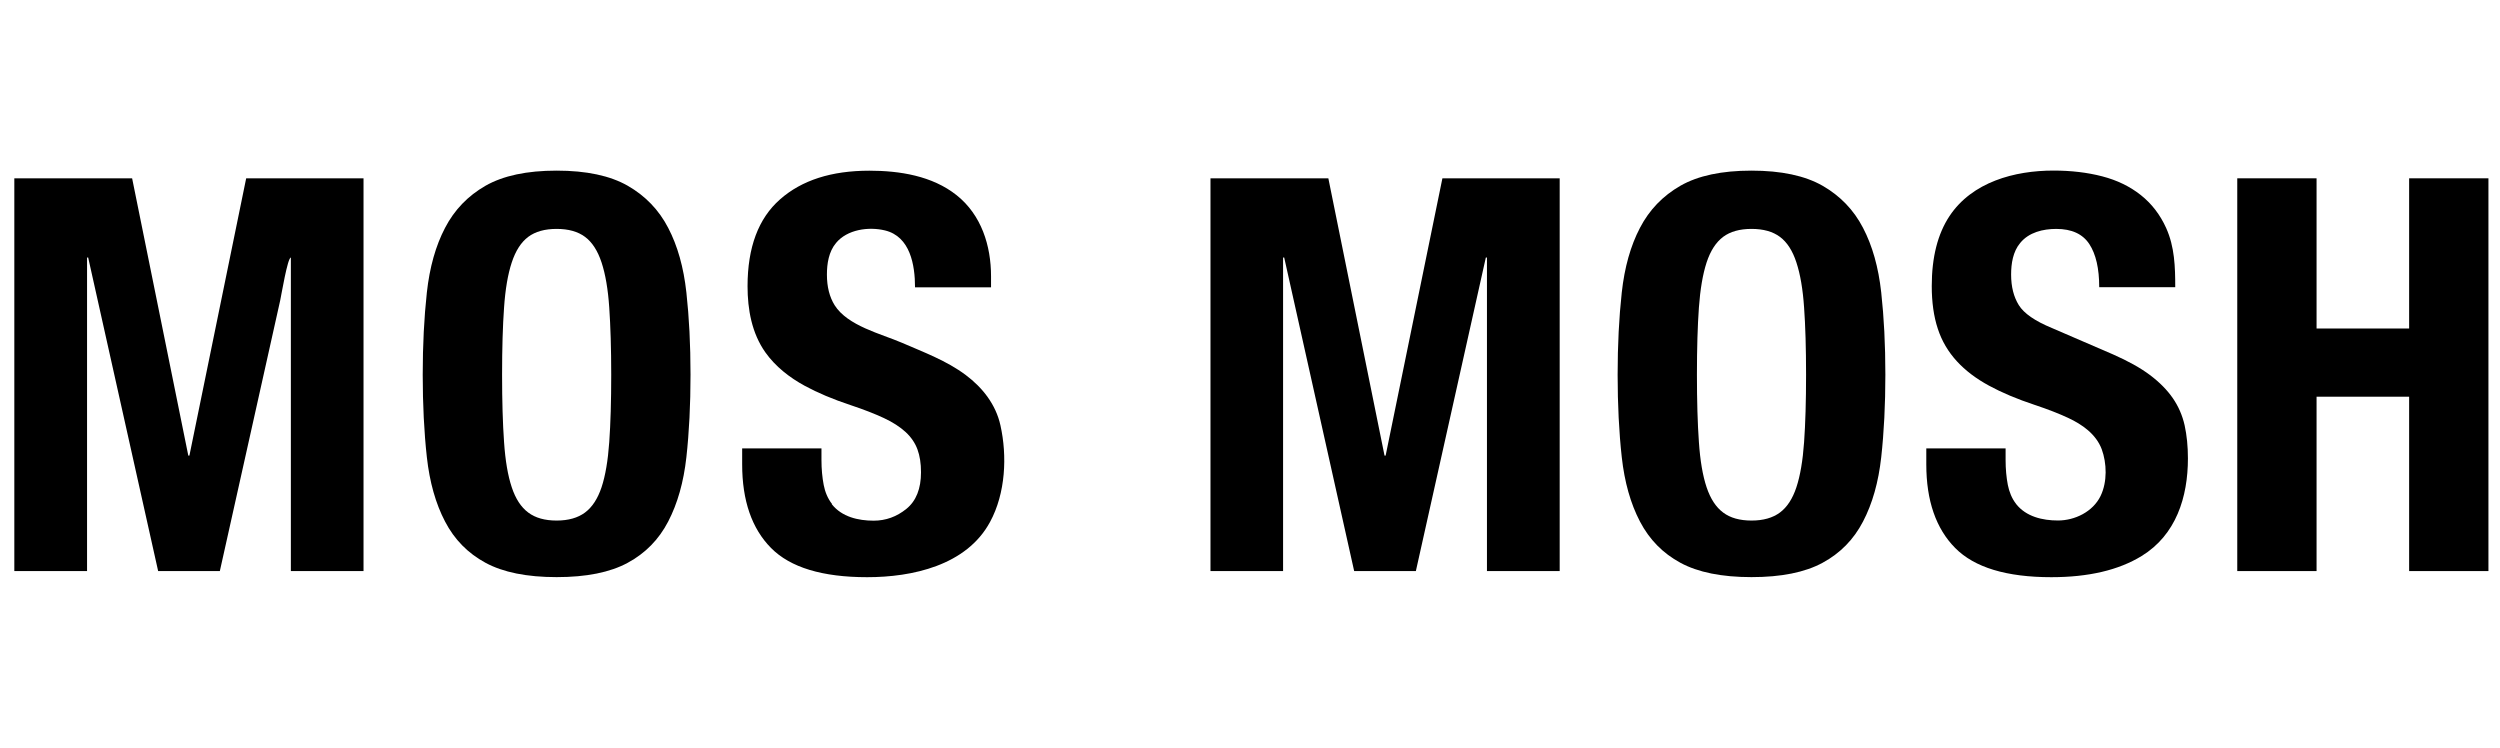
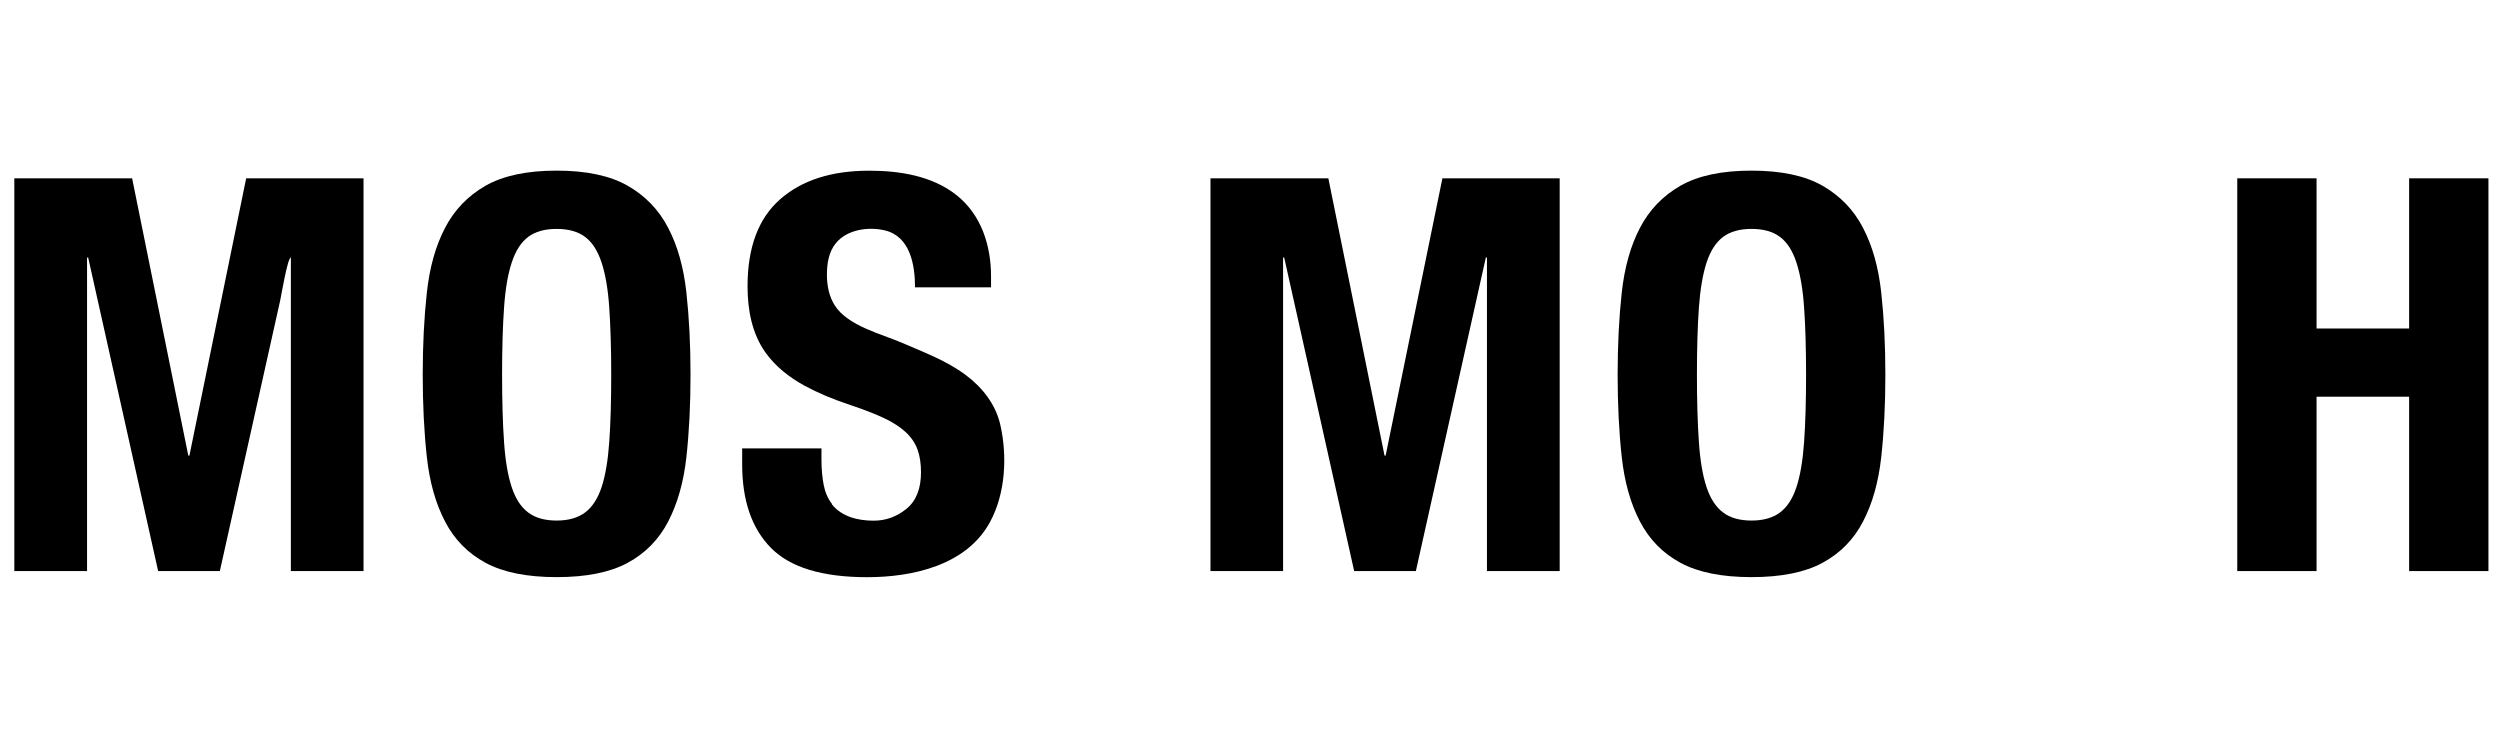
<svg xmlns="http://www.w3.org/2000/svg" id="marken" viewBox="0 0 380.51 113.8">
  <g id="mos-mosh">
    <path d="m184.23,86.92h11.06v-47.72h.17c3.55,15.91,7.1,31.82,10.65,47.72h9.39c3.55-15.91,7.1-31.82,10.65-47.72h.17v47.72h11.07V27.14h-17.85c-2.88,14.07-5.76,28.13-8.64,42.2h-.17c-2.85-14.07-5.7-28.13-8.55-42.2h-17.94v59.78" style="fill-rule:evenodd;" />
-     <path d="m306.86,76.7c-.66-.84-1.05-1.85-1.26-2.89-.22-1.14-.34-2.41-.34-3.81v-1.75h-12.07v2.43c0,5.52,1.47,9.77,4.4,12.73,2.93,2.96,7.81,4.44,14.63,4.44,5.65,0,10.23-1.07,13.74-3.22,5.25-3.22,7.05-8.97,7.05-14.86,0-1.84-.17-3.52-.5-5.03-.34-1.51-.94-2.89-1.8-4.14-.87-1.26-2.03-2.43-3.48-3.52-1.45-1.09-3.33-2.13-5.62-3.14-3.1-1.34-6.21-2.68-9.31-4.02-2.57-1.06-4.25-2.22-5.03-3.48-.78-1.26-1.17-2.8-1.17-4.65,0-1.68.28-3.49,1.38-4.81,1.33-1.63,3.48-2.14,5.49-2.14,2.35,0,4.02.77,5.03,2.3,1.01,1.54,1.51,3.73,1.51,6.57h11.57c0-3.08-.09-6.14-1.38-9-.92-2.04-2.21-3.71-3.86-5.02-1.65-1.31-3.6-2.26-5.87-2.85-2.26-.59-4.74-.88-7.42-.88-5.92,0-12.38,1.73-15.83,6.93-1.8,2.72-2.7,6.27-2.7,10.65,0,2.45.3,4.62.92,6.49.61,1.87,1.58,3.51,2.89,4.94,1.31,1.43,2.95,2.67,4.91,3.73,1.95,1.06,4.27,2.04,6.96,2.93,2.01.67,3.7,1.33,5.07,1.97,2.15,1,4.25,2.47,5.12,4.77.78,2.13.87,4.97-.18,7.13-1.17,2.39-3.9,3.72-6.48,3.72-2.35,0-4.85-.58-6.37-2.51" style="fill-rule:evenodd;" />
    <path d="m340.52,86.92h12.07v-26.54h14.09v26.54h12.07V27.14h-12.07v22.86h-14.09v-22.86h-12.07v59.78" style="fill-rule:evenodd;" />
    <path d="m286.33,69.59c.42-3.8.63-7.98.63-12.56s-.21-8.69-.63-12.52c-.42-3.82-1.34-7.1-2.77-9.83-1.42-2.74-3.48-4.87-6.16-6.41-2.68-1.53-6.29-2.3-10.82-2.3s-8.13.77-10.81,2.3c-2.68,1.54-4.74,3.67-6.16,6.41-1.43,2.73-2.35,6.01-2.77,9.83-.42,3.83-.63,8-.63,12.52s.21,8.76.63,12.56c.42,3.79,1.34,7.06,2.77,9.79,1.43,2.74,3.48,4.83,6.16,6.28,2.68,1.45,6.29,2.18,10.81,2.18s8.13-.72,10.82-2.18c2.68-1.45,4.74-3.54,6.16-6.28,1.43-2.73,2.35-6,2.77-9.79Zm-11.74-2.3c-.2,2.82-.59,5.11-1.17,6.87-.58,1.76-1.42,3.04-2.51,3.85-1.09.81-2.53,1.22-4.32,1.22s-3.23-.4-4.32-1.22c-1.09-.81-1.93-2.09-2.52-3.85-.59-1.76-.98-4.05-1.17-6.87-.2-2.82-.3-6.24-.3-10.26s.1-7.42.3-10.22c.2-2.79.59-5.08,1.17-6.86.59-1.79,1.43-3.08,2.52-3.9,1.09-.81,2.53-1.21,4.32-1.21s3.23.4,4.32,1.21c1.09.81,1.93,2.11,2.51,3.9.59,1.79.98,4.07,1.17,6.86.2,2.8.3,6.2.3,10.22s-.1,7.44-.3,10.26h0Z" style="fill-rule:evenodd;" />
    <path d="m2.18,86.92h11.07v-47.72h.17c3.55,15.91,7.1,31.82,10.65,47.72h9.39c3.06-13.74,6.13-27.47,9.19-41.21.17-.77,1.12-6.51,1.62-6.51v47.72h11.06V27.14h-17.86c-1.19,5.8-2.37,11.59-3.56,17.39-1.69,8.27-3.38,16.54-5.08,24.81h-.17c-2.85-14.07-5.7-28.13-8.55-42.2H2.18v59.78" style="fill-rule:evenodd;" />
    <path d="m126.63,76.7c-.66-.84-1.06-1.85-1.26-2.89-.22-1.14-.34-2.41-.34-3.81v-1.75h-12.07v2.43c0,5.52,1.47,9.77,4.4,12.73,2.93,2.96,7.81,4.44,14.63,4.44s15.11-1.76,18.7-8.41c2.37-4.37,2.62-10.04,1.58-14.7-.7-3.18-2.72-5.74-5.28-7.66-2.91-2.18-6.38-3.46-9.69-4.9-3.21-1.38-8.29-2.58-10.27-5.73-.78-1.26-1.17-2.8-1.17-4.65,0-1.68.28-3.49,1.38-4.81,1.7-2.07,4.96-2.52,7.45-1.92,3.86.93,4.58,5.28,4.58,8.66h11.57v-1.67c0-4.68-1.47-9.35-5.24-12.35-3.71-2.95-8.67-3.73-13.29-3.73-5.76,0-10.28,1.45-13.58,4.36-3.3,2.9-4.95,7.31-4.95,13.23,0,3.52.64,7.13,2.71,10.06,1.54,2.17,3.69,3.84,6.01,5.1,1.95,1.06,4.27,2.04,6.96,2.93,2.01.67,3.7,1.33,5.07,1.97,1.37.64,2.47,1.36,3.31,2.13.84.78,1.44,1.66,1.8,2.64.36.98.54,2.13.54,3.48,0,2.51-.74,4.37-2.22,5.57-1.48,1.2-3.14,1.8-4.99,1.8-2.35,0-4.85-.58-6.37-2.51" style="fill-rule:evenodd;" />
-     <polyline points="199.17 54.48 199.09 54.38 199.09 54.41 199.17 54.48" style="fill-rule:evenodd;" />
    <path d="m95.54,28.27c-2.68-1.53-6.29-2.3-10.82-2.3s-8.13.77-10.82,2.3c-2.68,1.54-4.74,3.67-6.16,6.41-1.43,2.73-2.35,6.01-2.77,9.83-.42,3.83-.63,8-.63,12.52s.21,8.76.63,12.56c.42,3.79,1.34,7.06,2.77,9.79,1.42,2.74,3.48,4.83,6.16,6.28,2.68,1.45,6.29,2.18,10.82,2.18s8.13-.72,10.82-2.18c2.68-1.45,4.74-3.54,6.16-6.28,1.42-2.73,2.35-6,2.77-9.79.42-3.8.63-7.98.63-12.56s-.21-8.69-.63-12.52c-.42-3.82-1.34-7.1-2.77-9.83-1.42-2.74-3.48-4.87-6.16-6.41Zm-2.81,39.02c-.2,2.82-.59,5.11-1.17,6.87-.59,1.76-1.43,3.04-2.52,3.85-1.09.81-2.53,1.22-4.32,1.22s-3.23-.4-4.32-1.22c-1.09-.81-1.93-2.09-2.51-3.85-.59-1.76-.98-4.05-1.17-6.87-.2-2.82-.3-6.24-.3-10.26s.1-7.42.3-10.22c.19-2.79.58-5.08,1.17-6.86.59-1.79,1.42-3.08,2.51-3.9,1.09-.81,2.53-1.21,4.32-1.21s3.23.4,4.32,1.21c1.09.81,1.93,2.11,2.52,3.9.59,1.79.98,4.07,1.17,6.86.19,2.8.3,6.2.3,10.22s-.1,7.44-.3,10.26h0Z" style="fill-rule:evenodd;" />
  </g>
</svg>